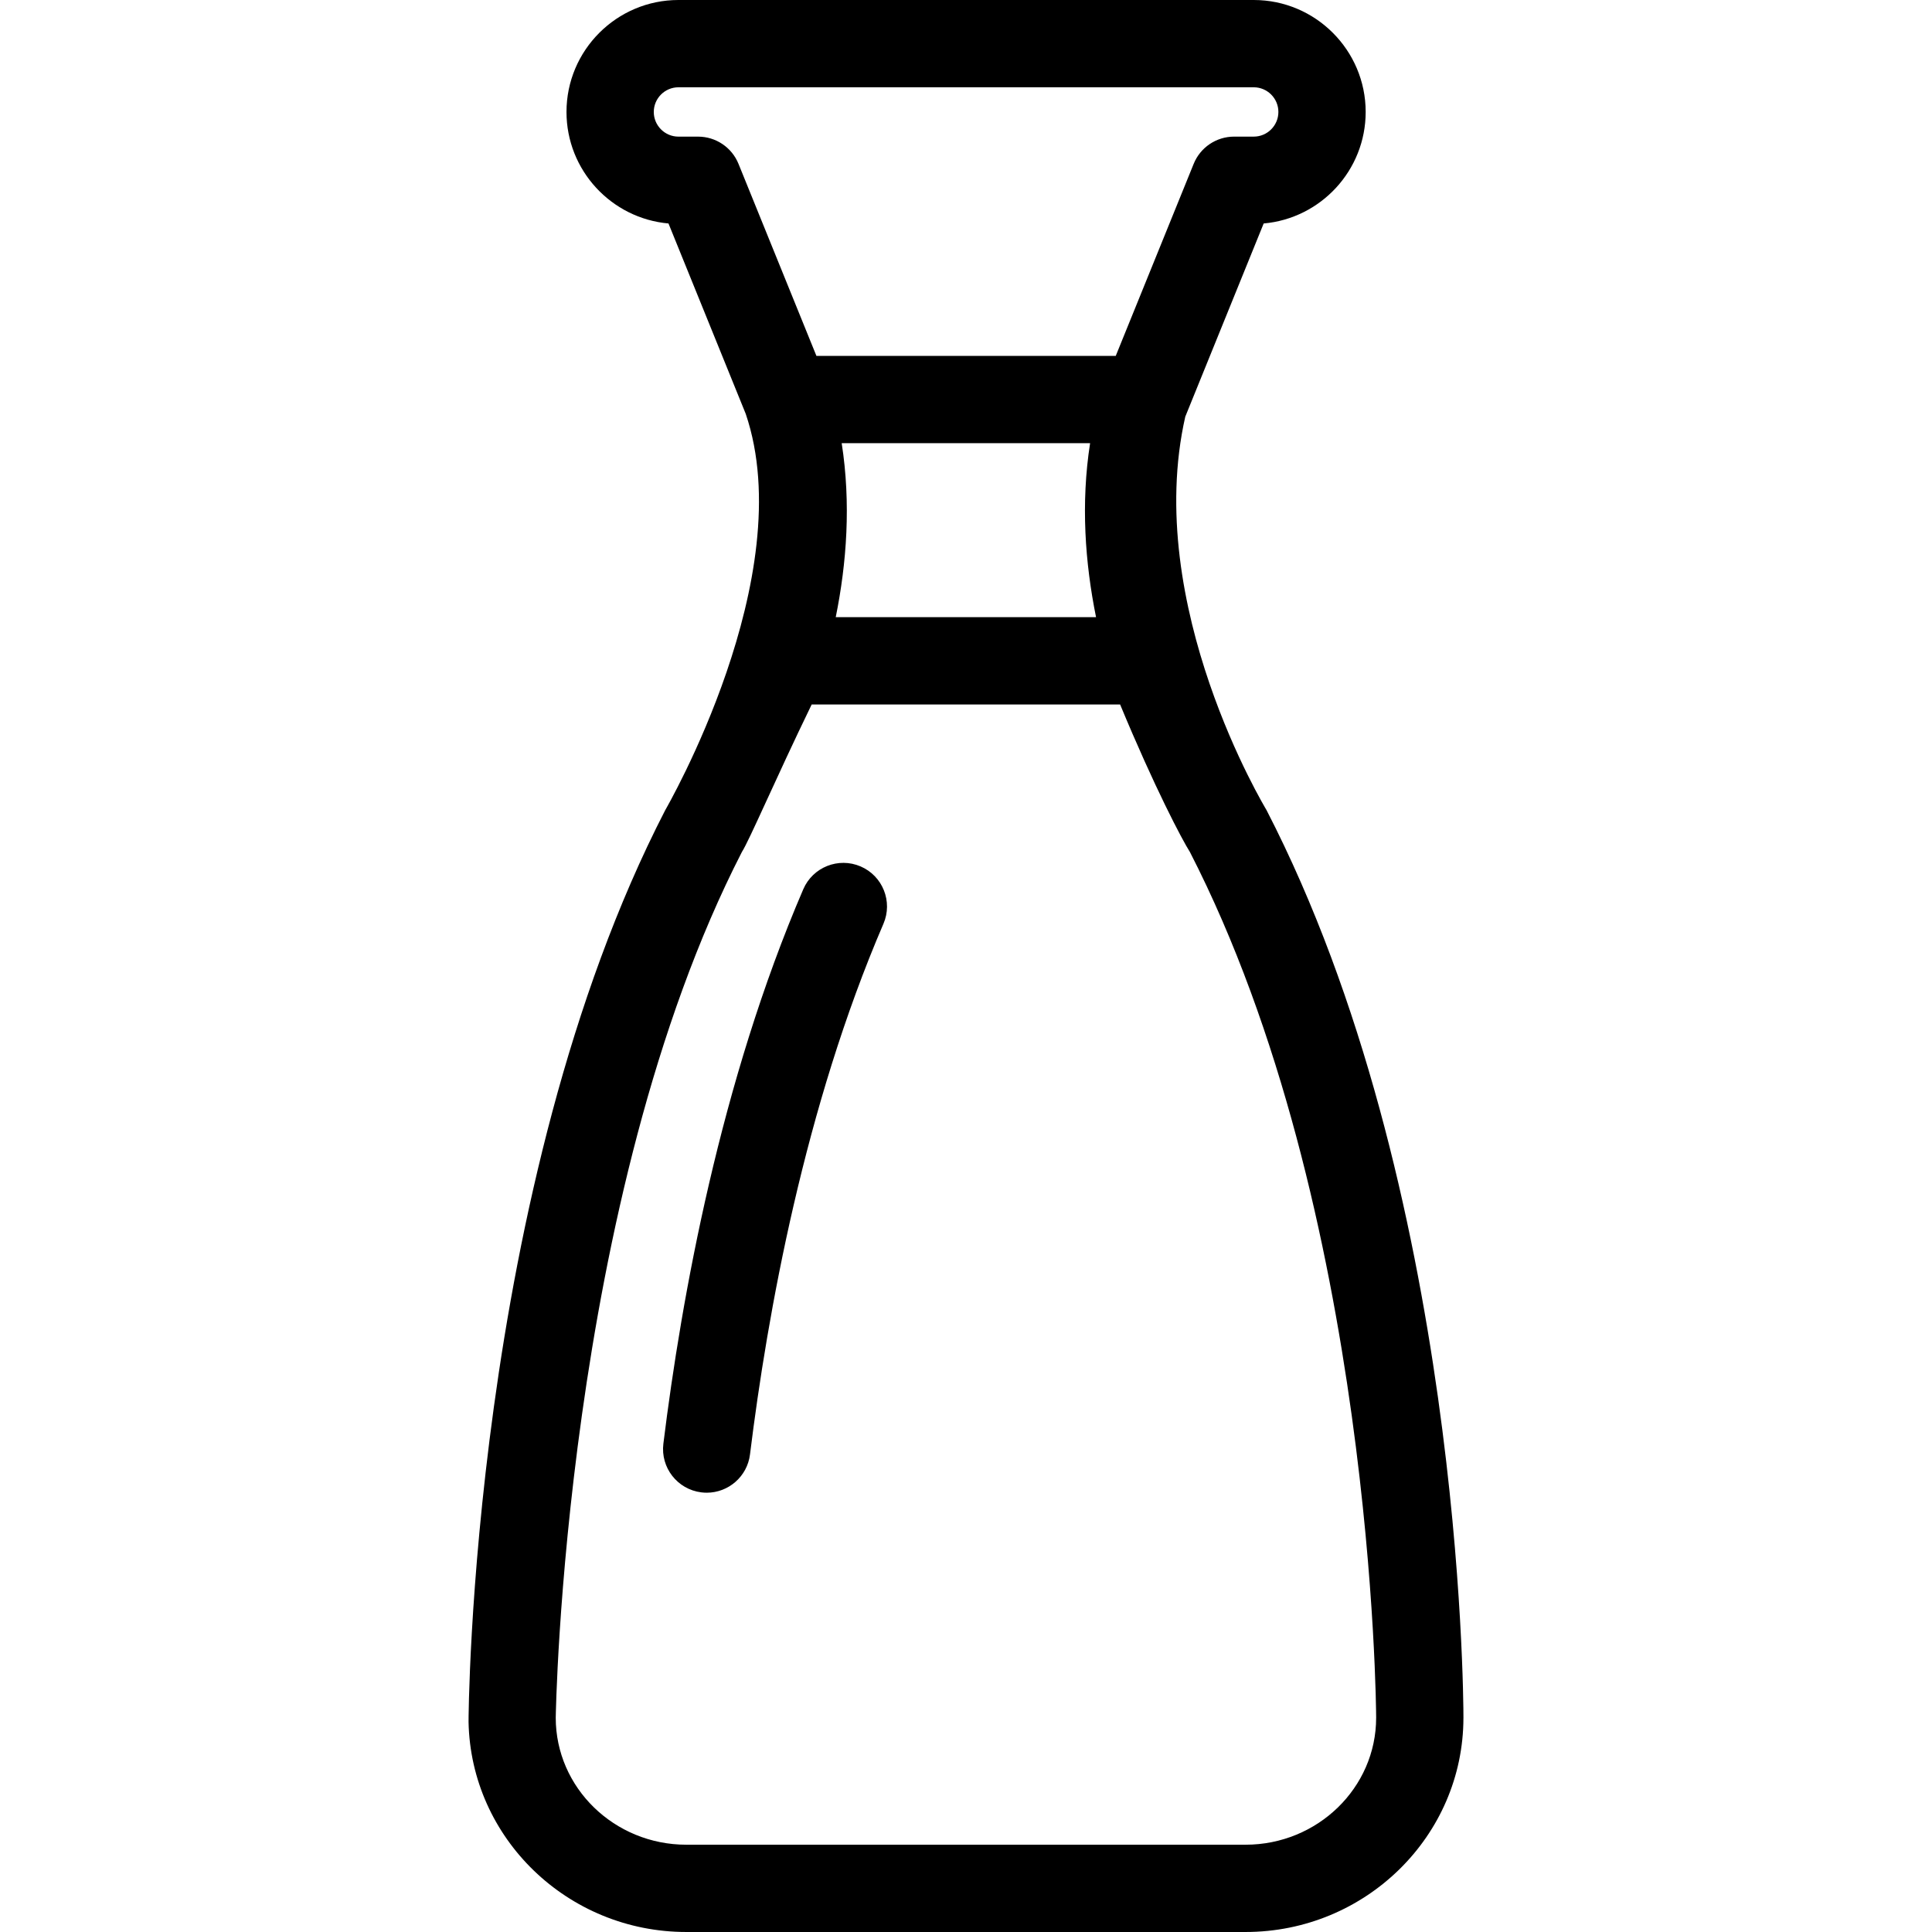
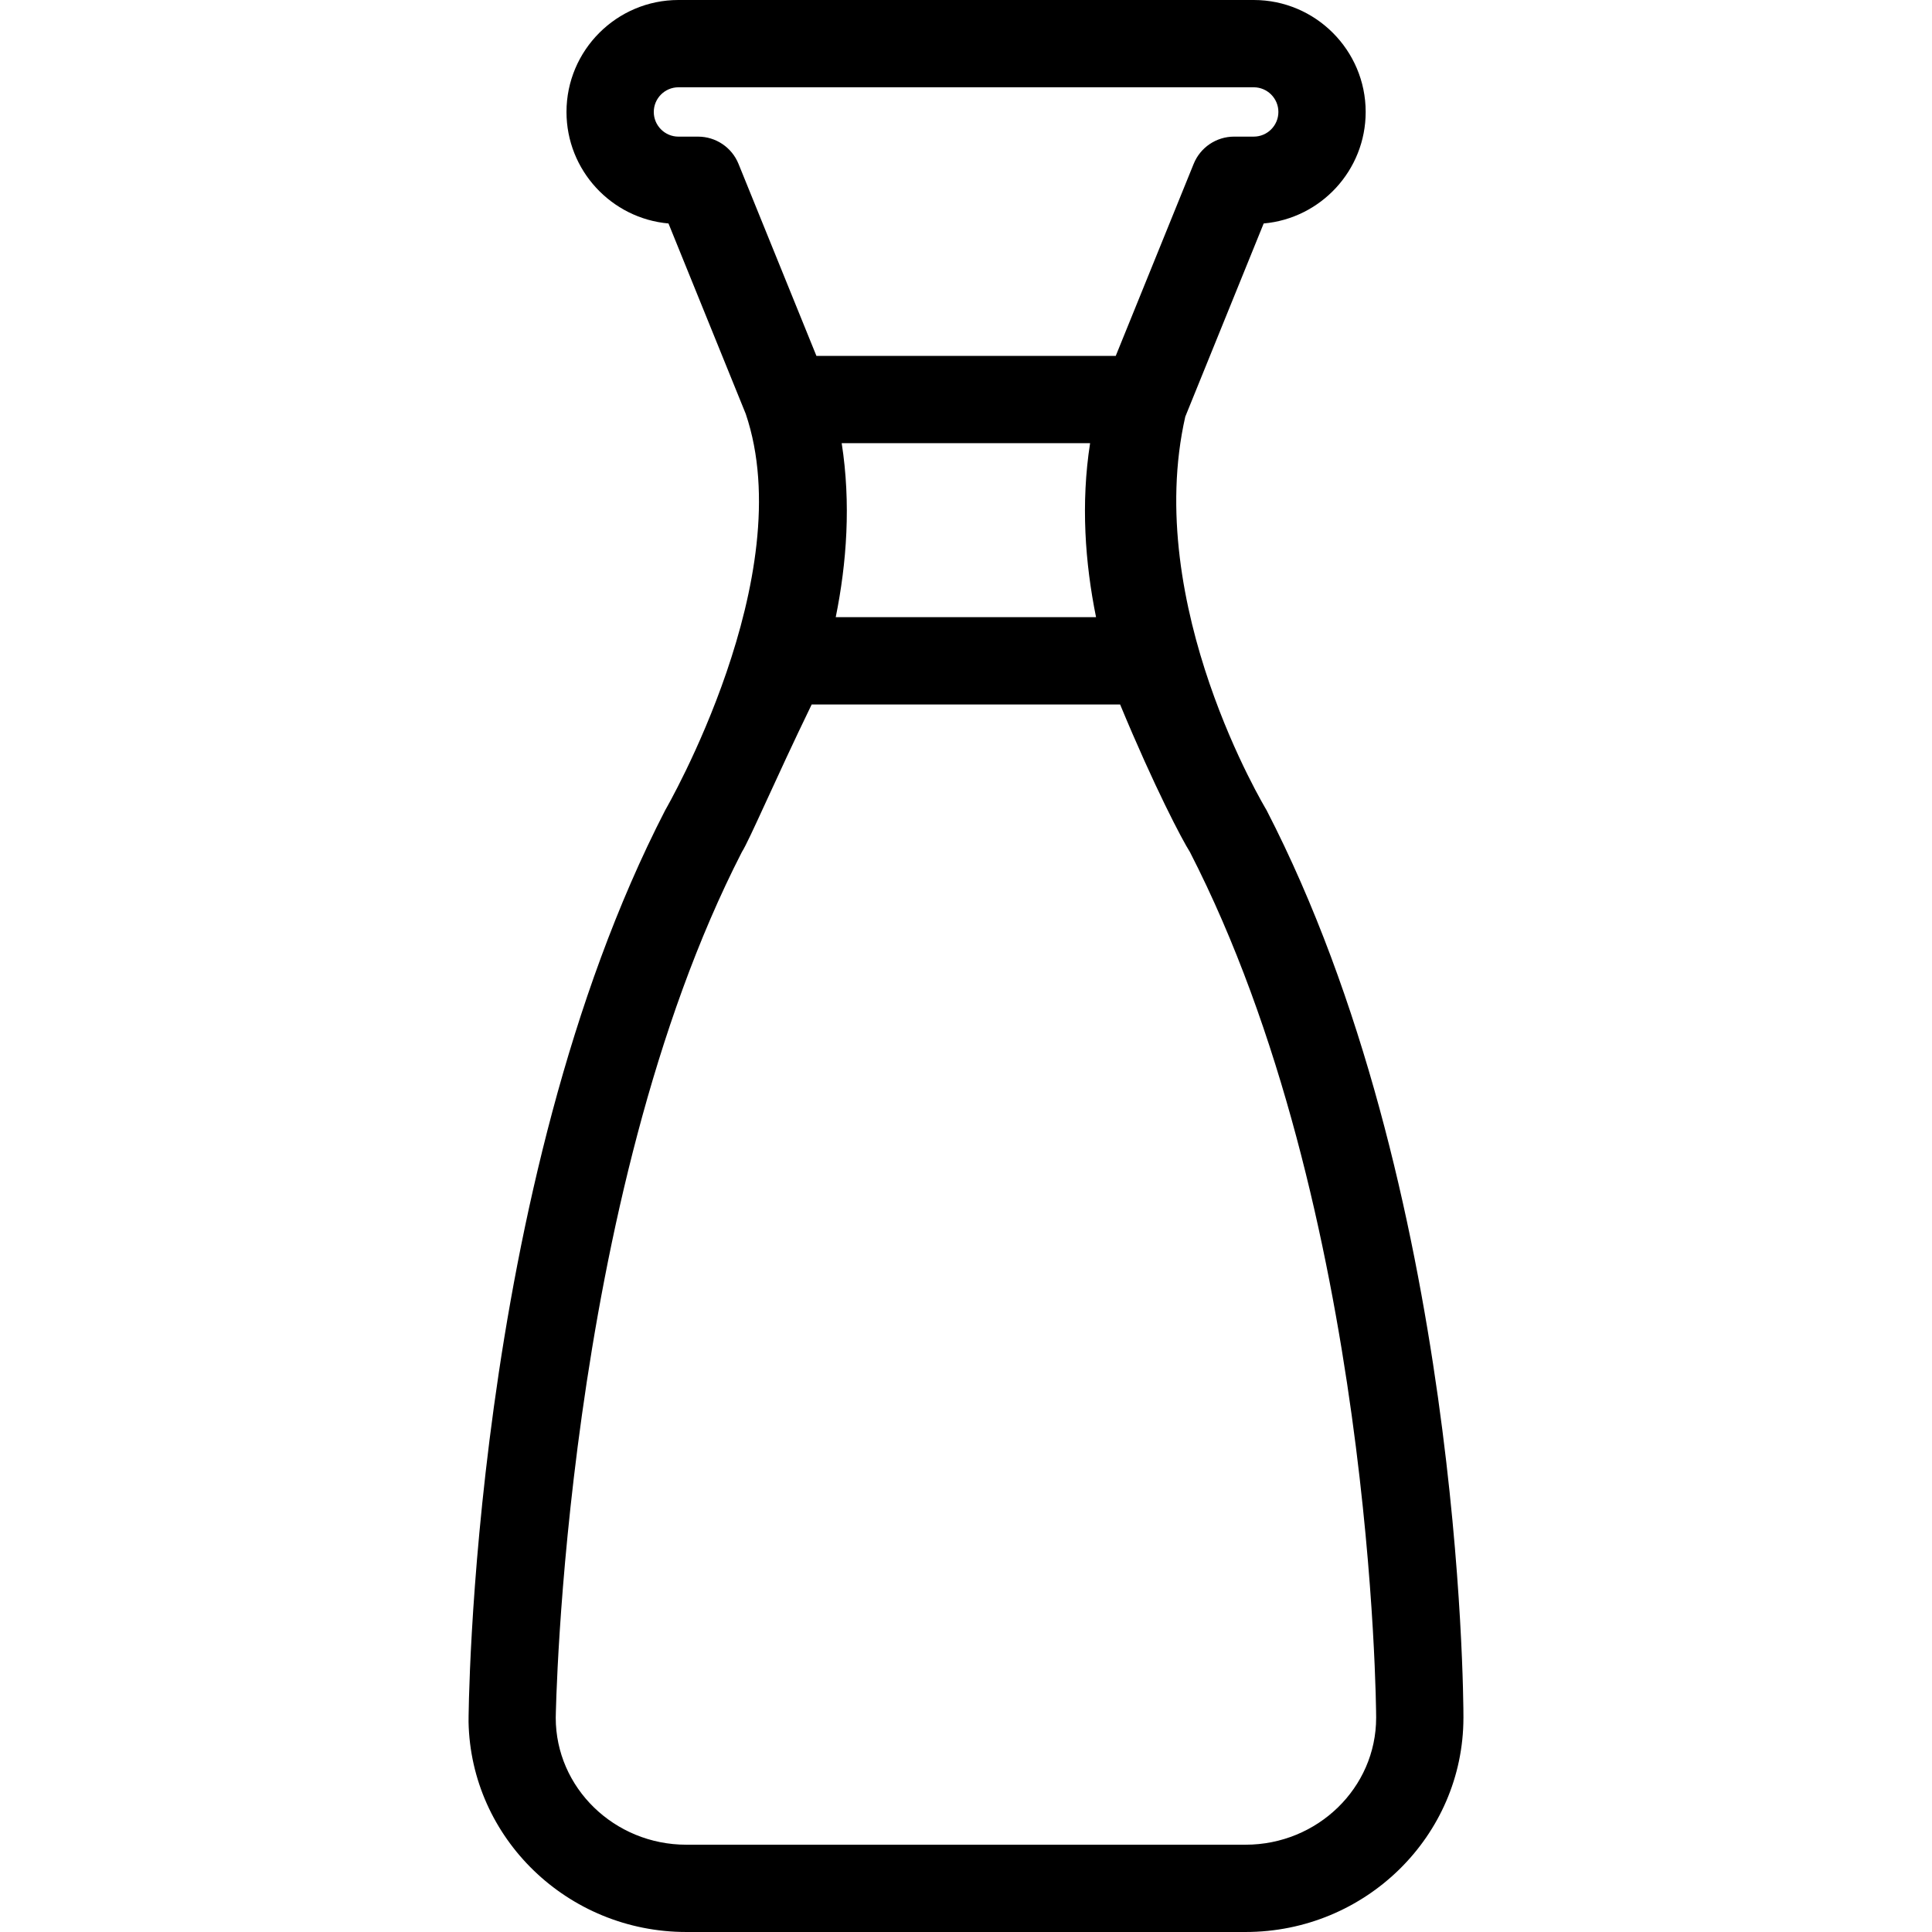
<svg xmlns="http://www.w3.org/2000/svg" version="1.1" id="Capa_1" x="0px" y="0px" viewBox="0 0 332.007 332.007" style="enable-background:new 0 0 332.007 332.007;" xml:space="preserve">
  <g>
    <g>
-       <path d="M147.893,148.892c-3.803-1.636-8.217,0.118-9.854,3.924c-14.229,33.06-20.927,70.062-24.041,95.28    c-0.508,4.11,2.413,7.854,6.524,8.362c0.312,0.039,0.622,0.058,0.929,0.058c3.731,0,6.965-2.783,7.434-6.582    c2.994-24.249,9.404-59.754,22.932-91.188C153.455,154.94,151.698,150.528,147.893,148.892z" />
      <path d="M251.487,295.189c0-3.689-0.385-91.093-33.834-155.965c-0.117-0.227-21.35-35.185-13.958-67.66    c0.012-0.029,0.028-0.054,0.04-0.082l13.423-33.079c9.811-0.868,17.528-9.132,17.528-19.164C234.686,8.631,226.055,0,215.447,0    h-98.859c-10.608,0-19.238,8.631-19.238,19.239c0,10.032,7.718,18.296,17.528,19.164l13.271,32.708    c9.487,27.929-13.711,67.881-13.831,68.113c-33.449,64.872-33.82,156.443-33.798,156.678    c0.389,19.972,17.021,36.104,37.424,36.104h96.099c20.633,0,37.421-16.495,37.442-36.778    C251.485,295.216,251.487,295.203,251.487,295.189z M144.642,76.162h42.687c-1.611,10.346-0.865,20.57,1.023,29.898h-44.734    C145.509,96.732,146.253,86.508,144.642,76.162z M119.959,23.479h-3.371c-2.337,0-4.238-1.901-4.238-4.239S114.251,15,116.588,15    h98.859c2.337,0,4.239,1.901,4.239,4.239s-1.902,4.239-4.239,4.239h-3.37c-3.053,0-5.802,1.851-6.949,4.68l-13.393,33.004h-51.435    l-13.392-33.004C125.761,25.329,123.012,23.479,119.959,23.479z M214.043,317.007h-96.099c-12.375,0-22.442-9.787-22.442-21.817    c0-0.103,1.337-89.049,31.984-148.77c1.323-2.076,5.7-12.379,11.998-25.358h53.003c5.911,14.256,10.674,23.282,11.998,25.358    c31.5,61.382,31.998,147.38,32.002,148.753c0,0.006-0.001,0.012-0.001,0.018C236.486,307.22,226.419,317.007,214.043,317.007z" />
    </g>
  </g>
  <g>
</g>
  <g>
</g>
  <g>
</g>
  <g>
</g>
  <g>
</g>
  <g>
</g>
  <g>
</g>
  <g>
</g>
  <g>
</g>
  <g>
</g>
  <g>
</g>
  <g>
</g>
  <g>
</g>
  <g>
</g>
  <g>
</g>
</svg>